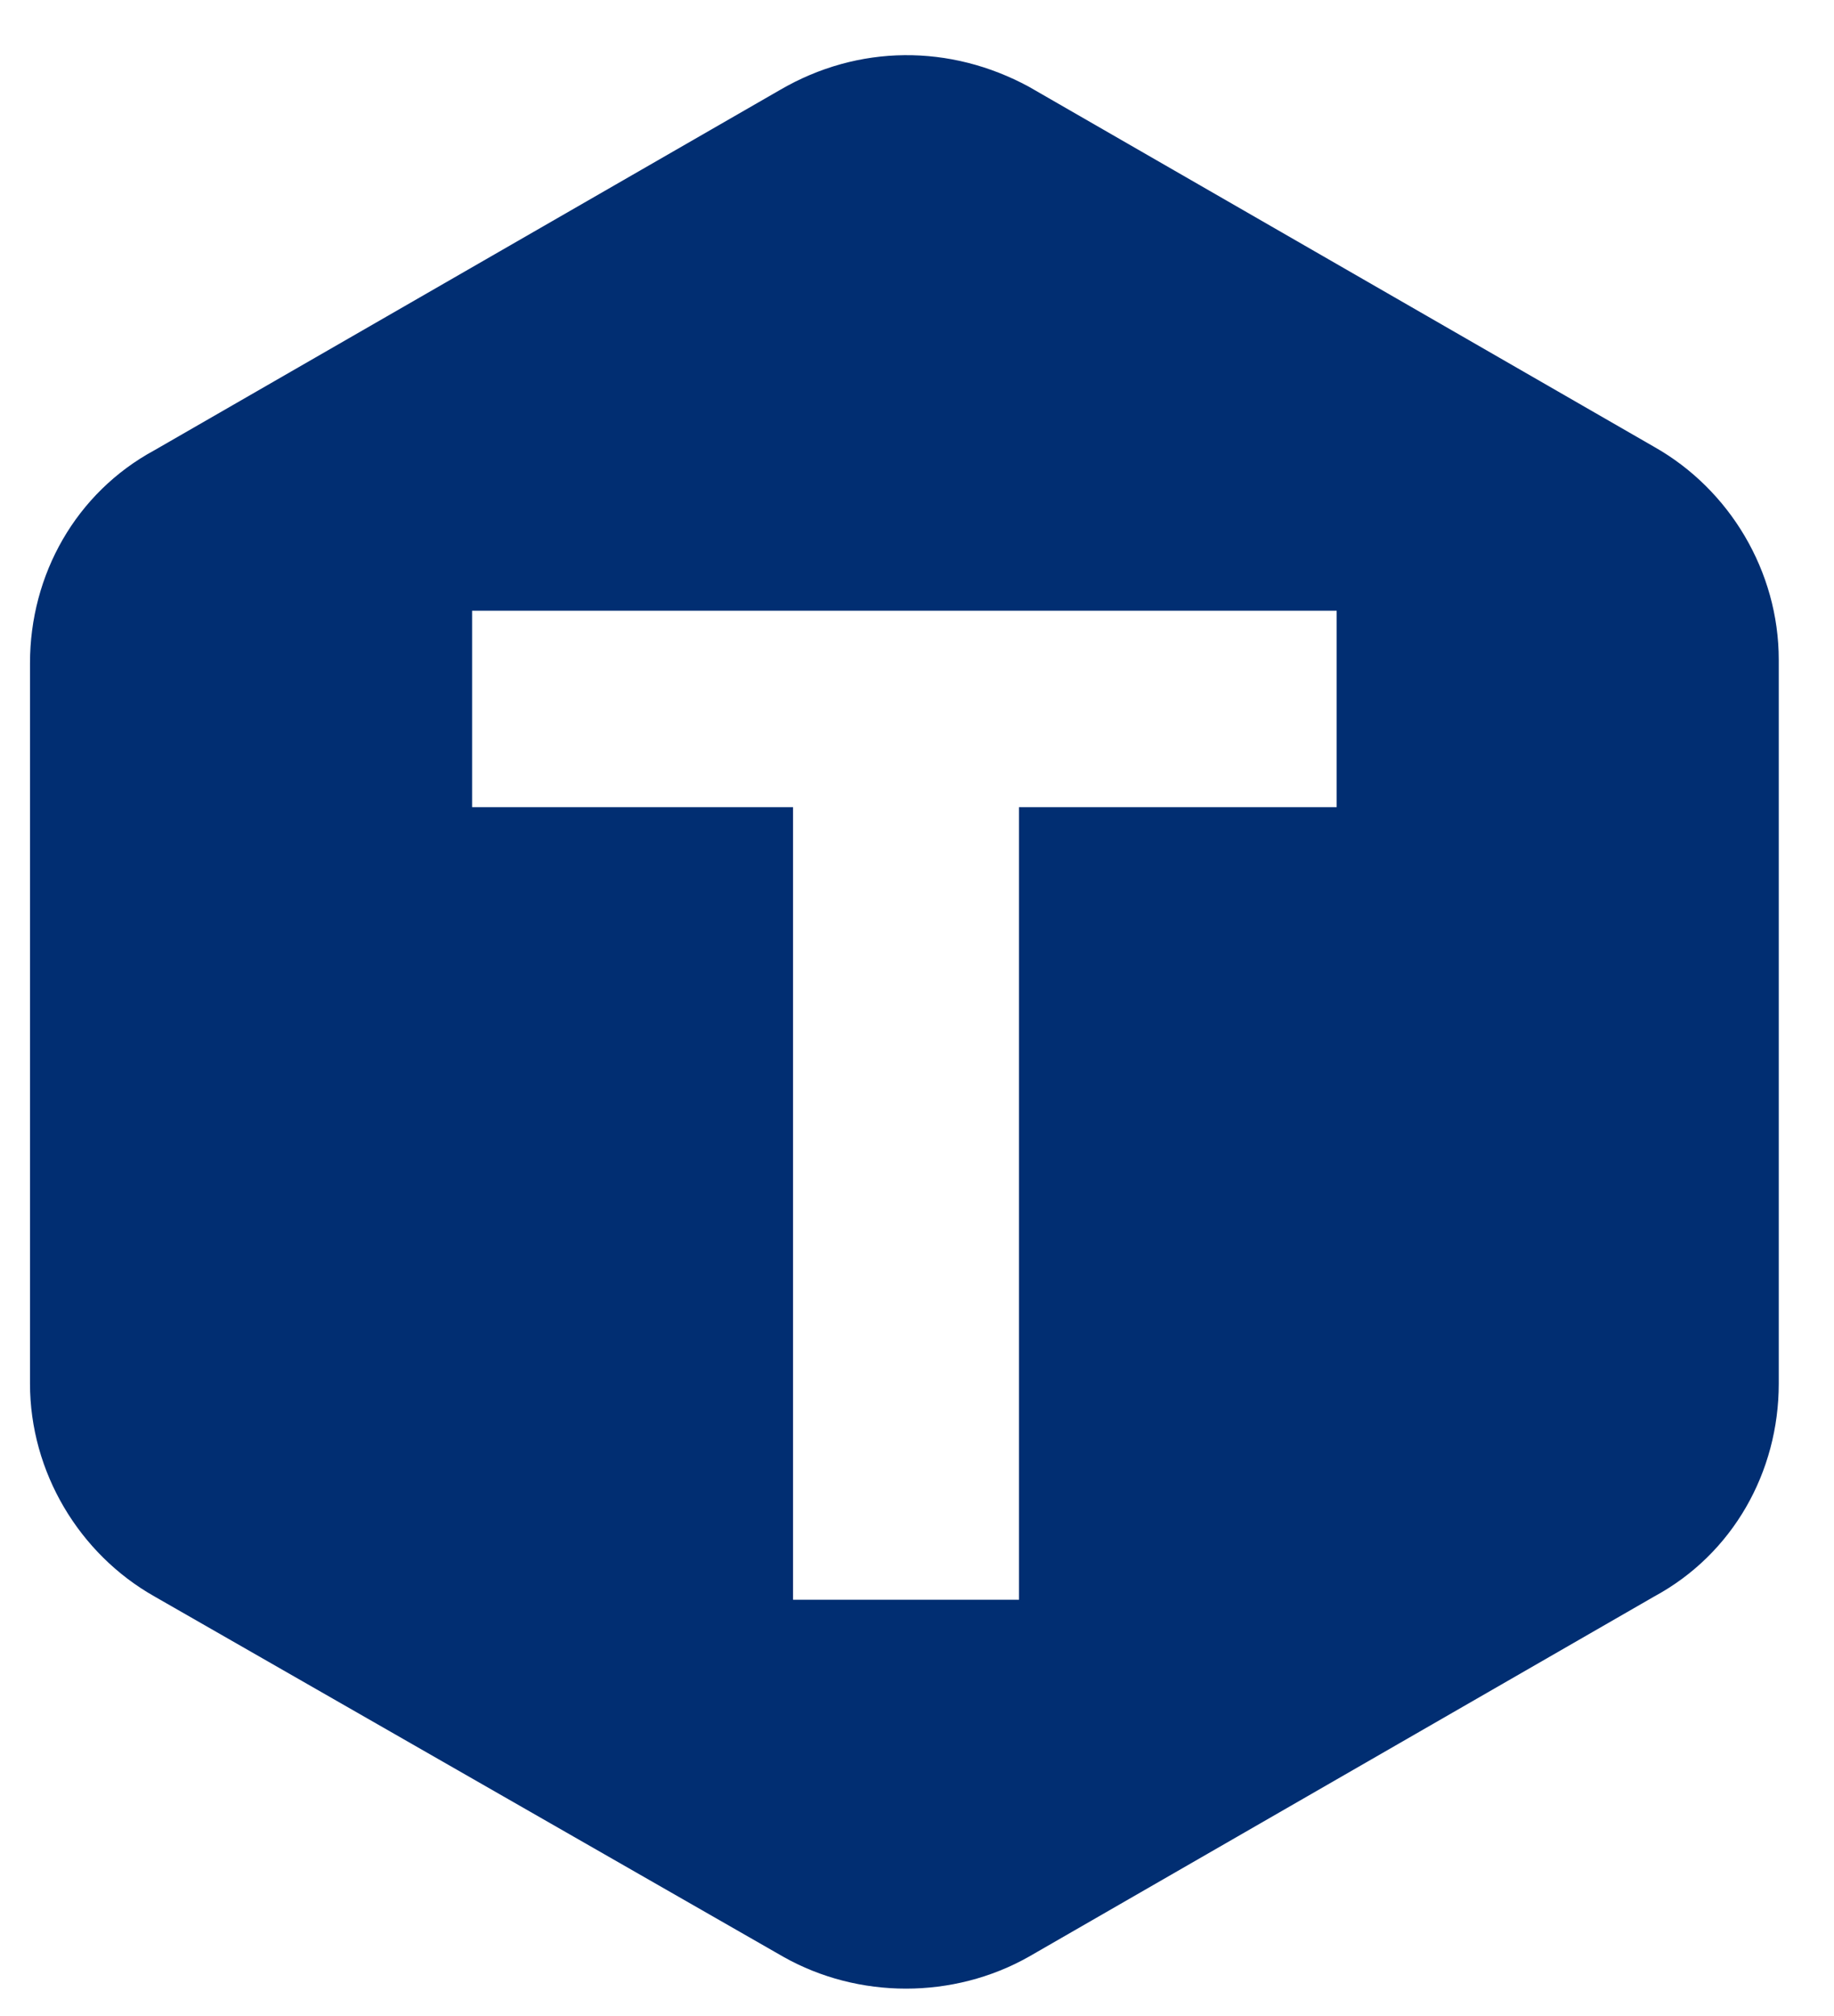
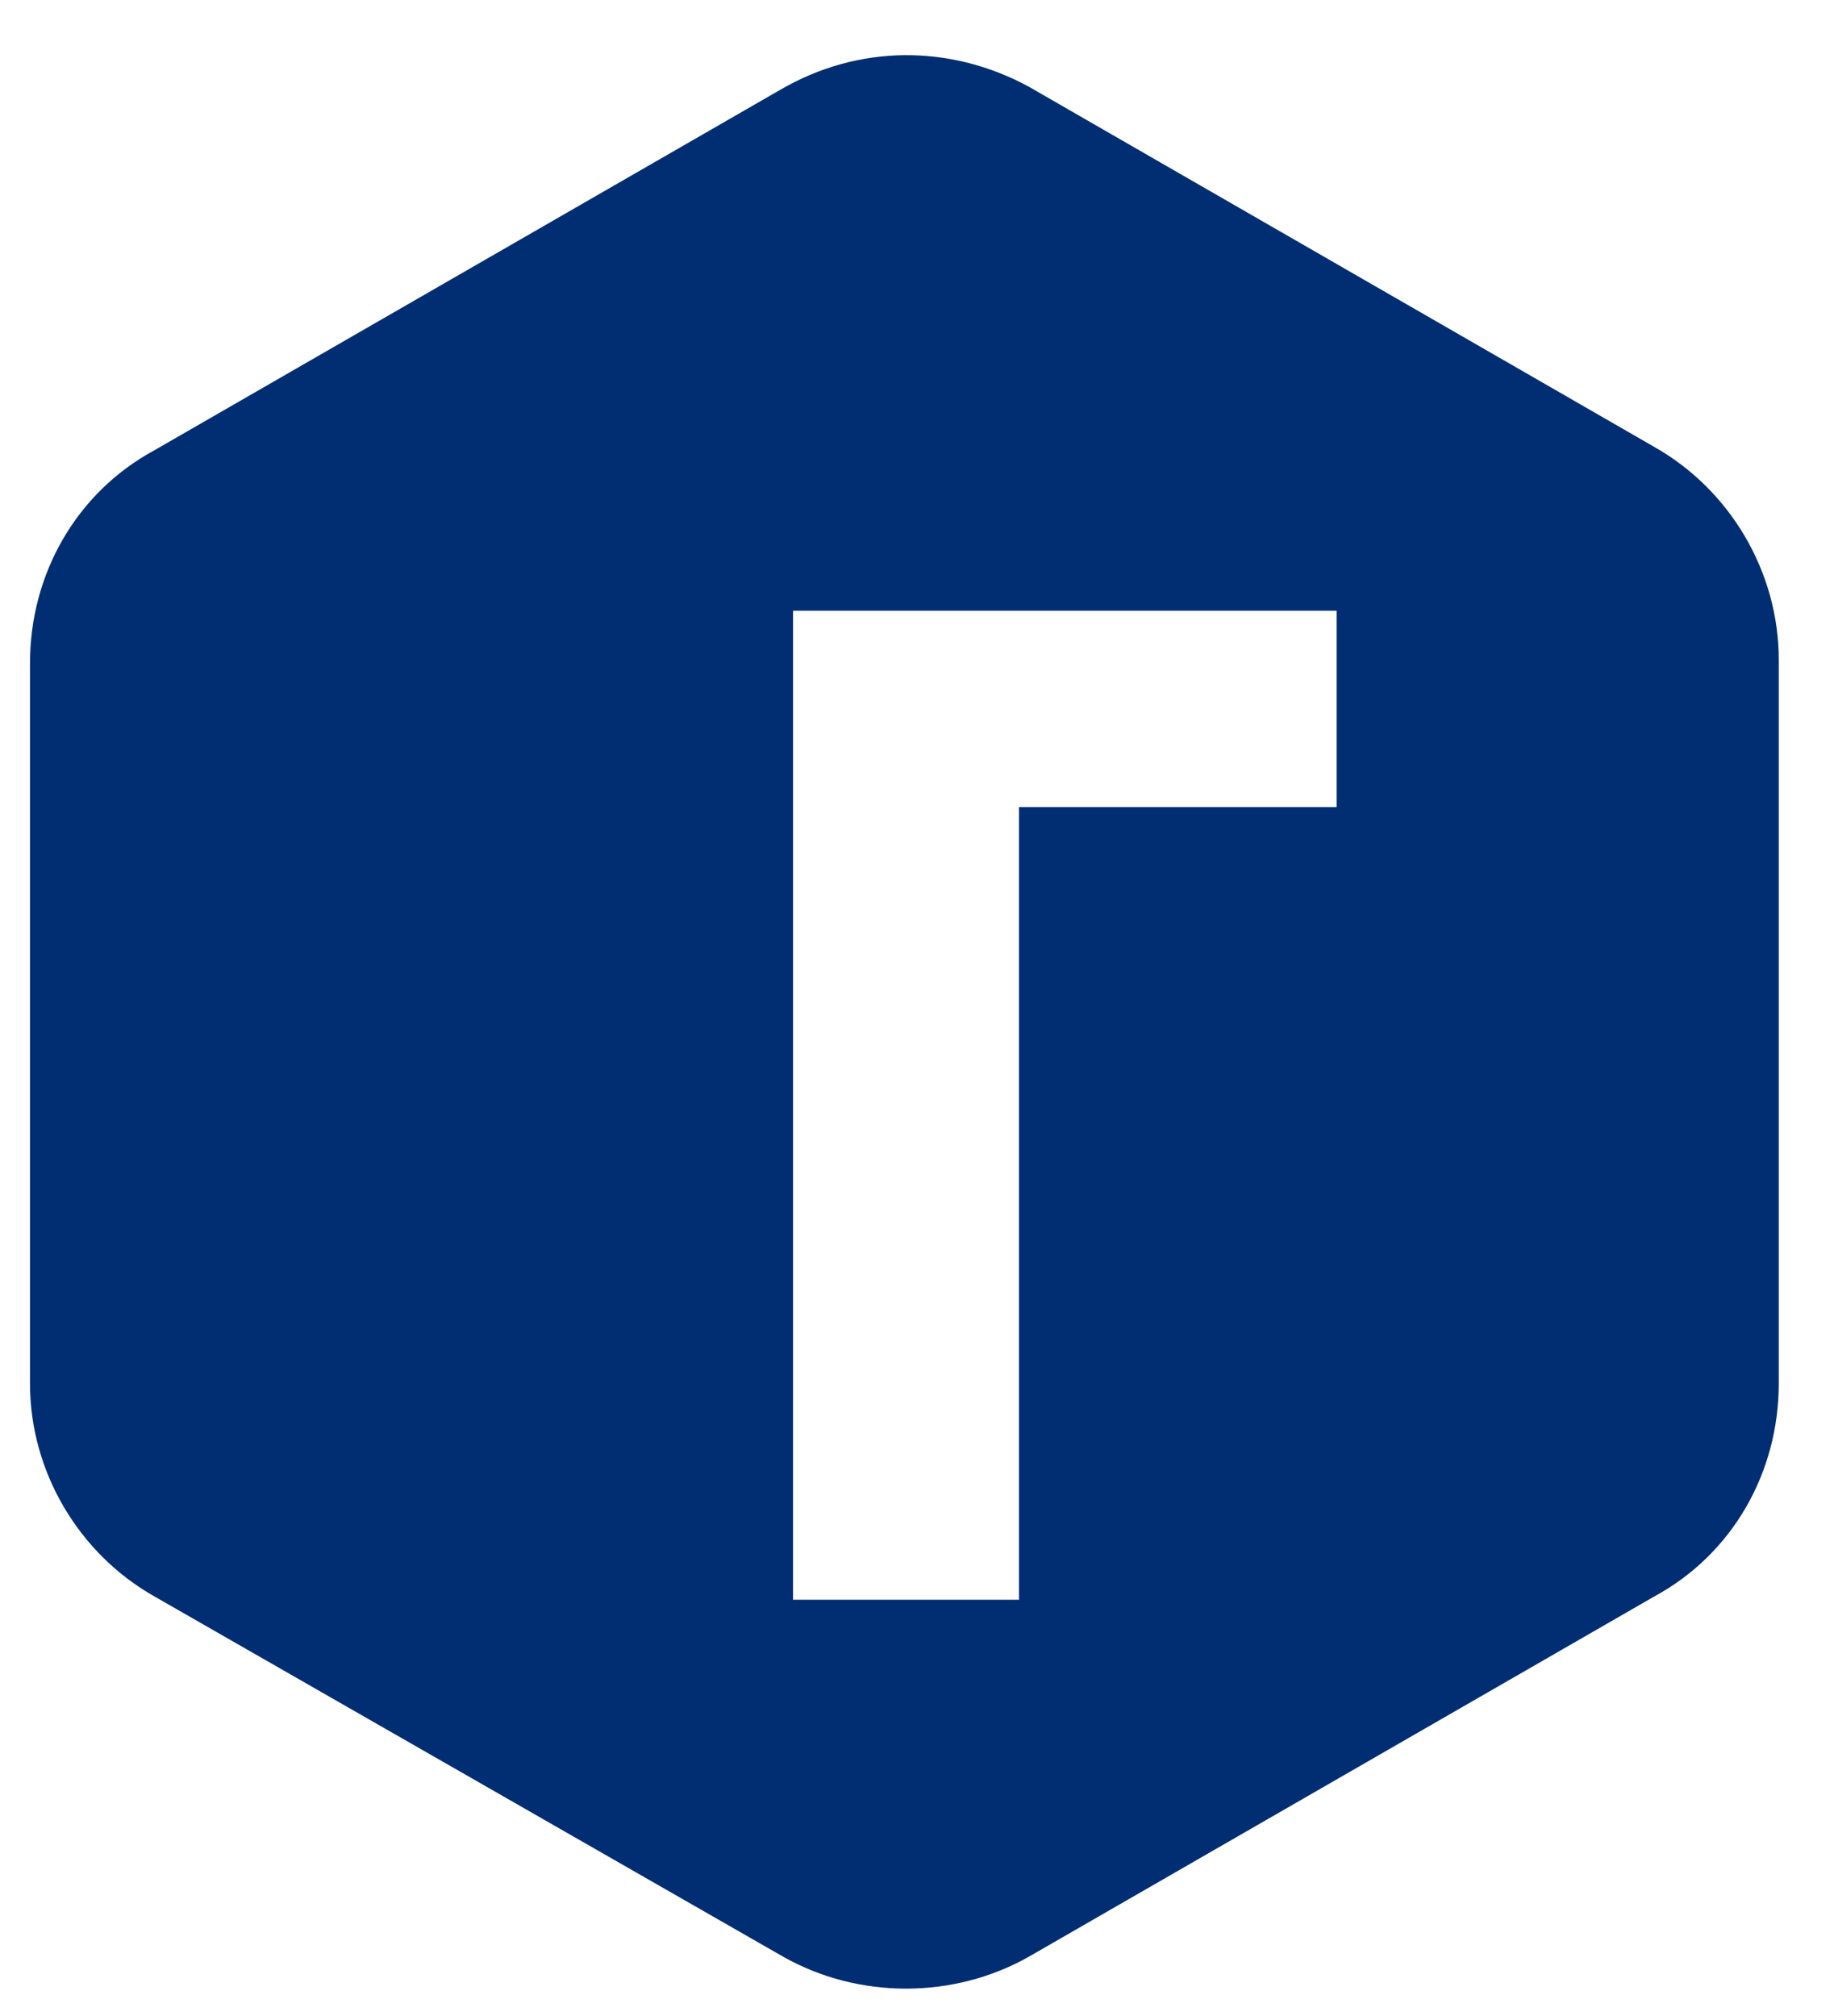
<svg xmlns="http://www.w3.org/2000/svg" width="132.812" height="146.006">
-   <path fill="#012e72" d="M57.429 115.844h16.364V58.452h23.004V44.223H34.188v14.229h23.241v57.392zM74.504 6.278L119.8 32.365c5.455 3.083 9.012 9.012 9.012 15.415v52.412c0 6.401-3.32 12.331-9.012 15.413l-45.296 26.089c-5.455 3.082-12.332 3.082-17.787 0l-45.533-26.089c-5.455-3.082-9.012-9.012-9.012-15.413V48.018c0-6.402 3.32-12.332 9.012-15.414L56.48 6.516c5.692-3.321 12.332-3.321 18.024-.238" />
+   <path fill="#012e72" d="M57.429 115.844h16.364V58.452h23.004V44.223H34.188h23.241v57.392zM74.504 6.278L119.8 32.365c5.455 3.083 9.012 9.012 9.012 15.415v52.412c0 6.401-3.32 12.331-9.012 15.413l-45.296 26.089c-5.455 3.082-12.332 3.082-17.787 0l-45.533-26.089c-5.455-3.082-9.012-9.012-9.012-15.413V48.018c0-6.402 3.32-12.332 9.012-15.414L56.48 6.516c5.692-3.321 12.332-3.321 18.024-.238" />
</svg>